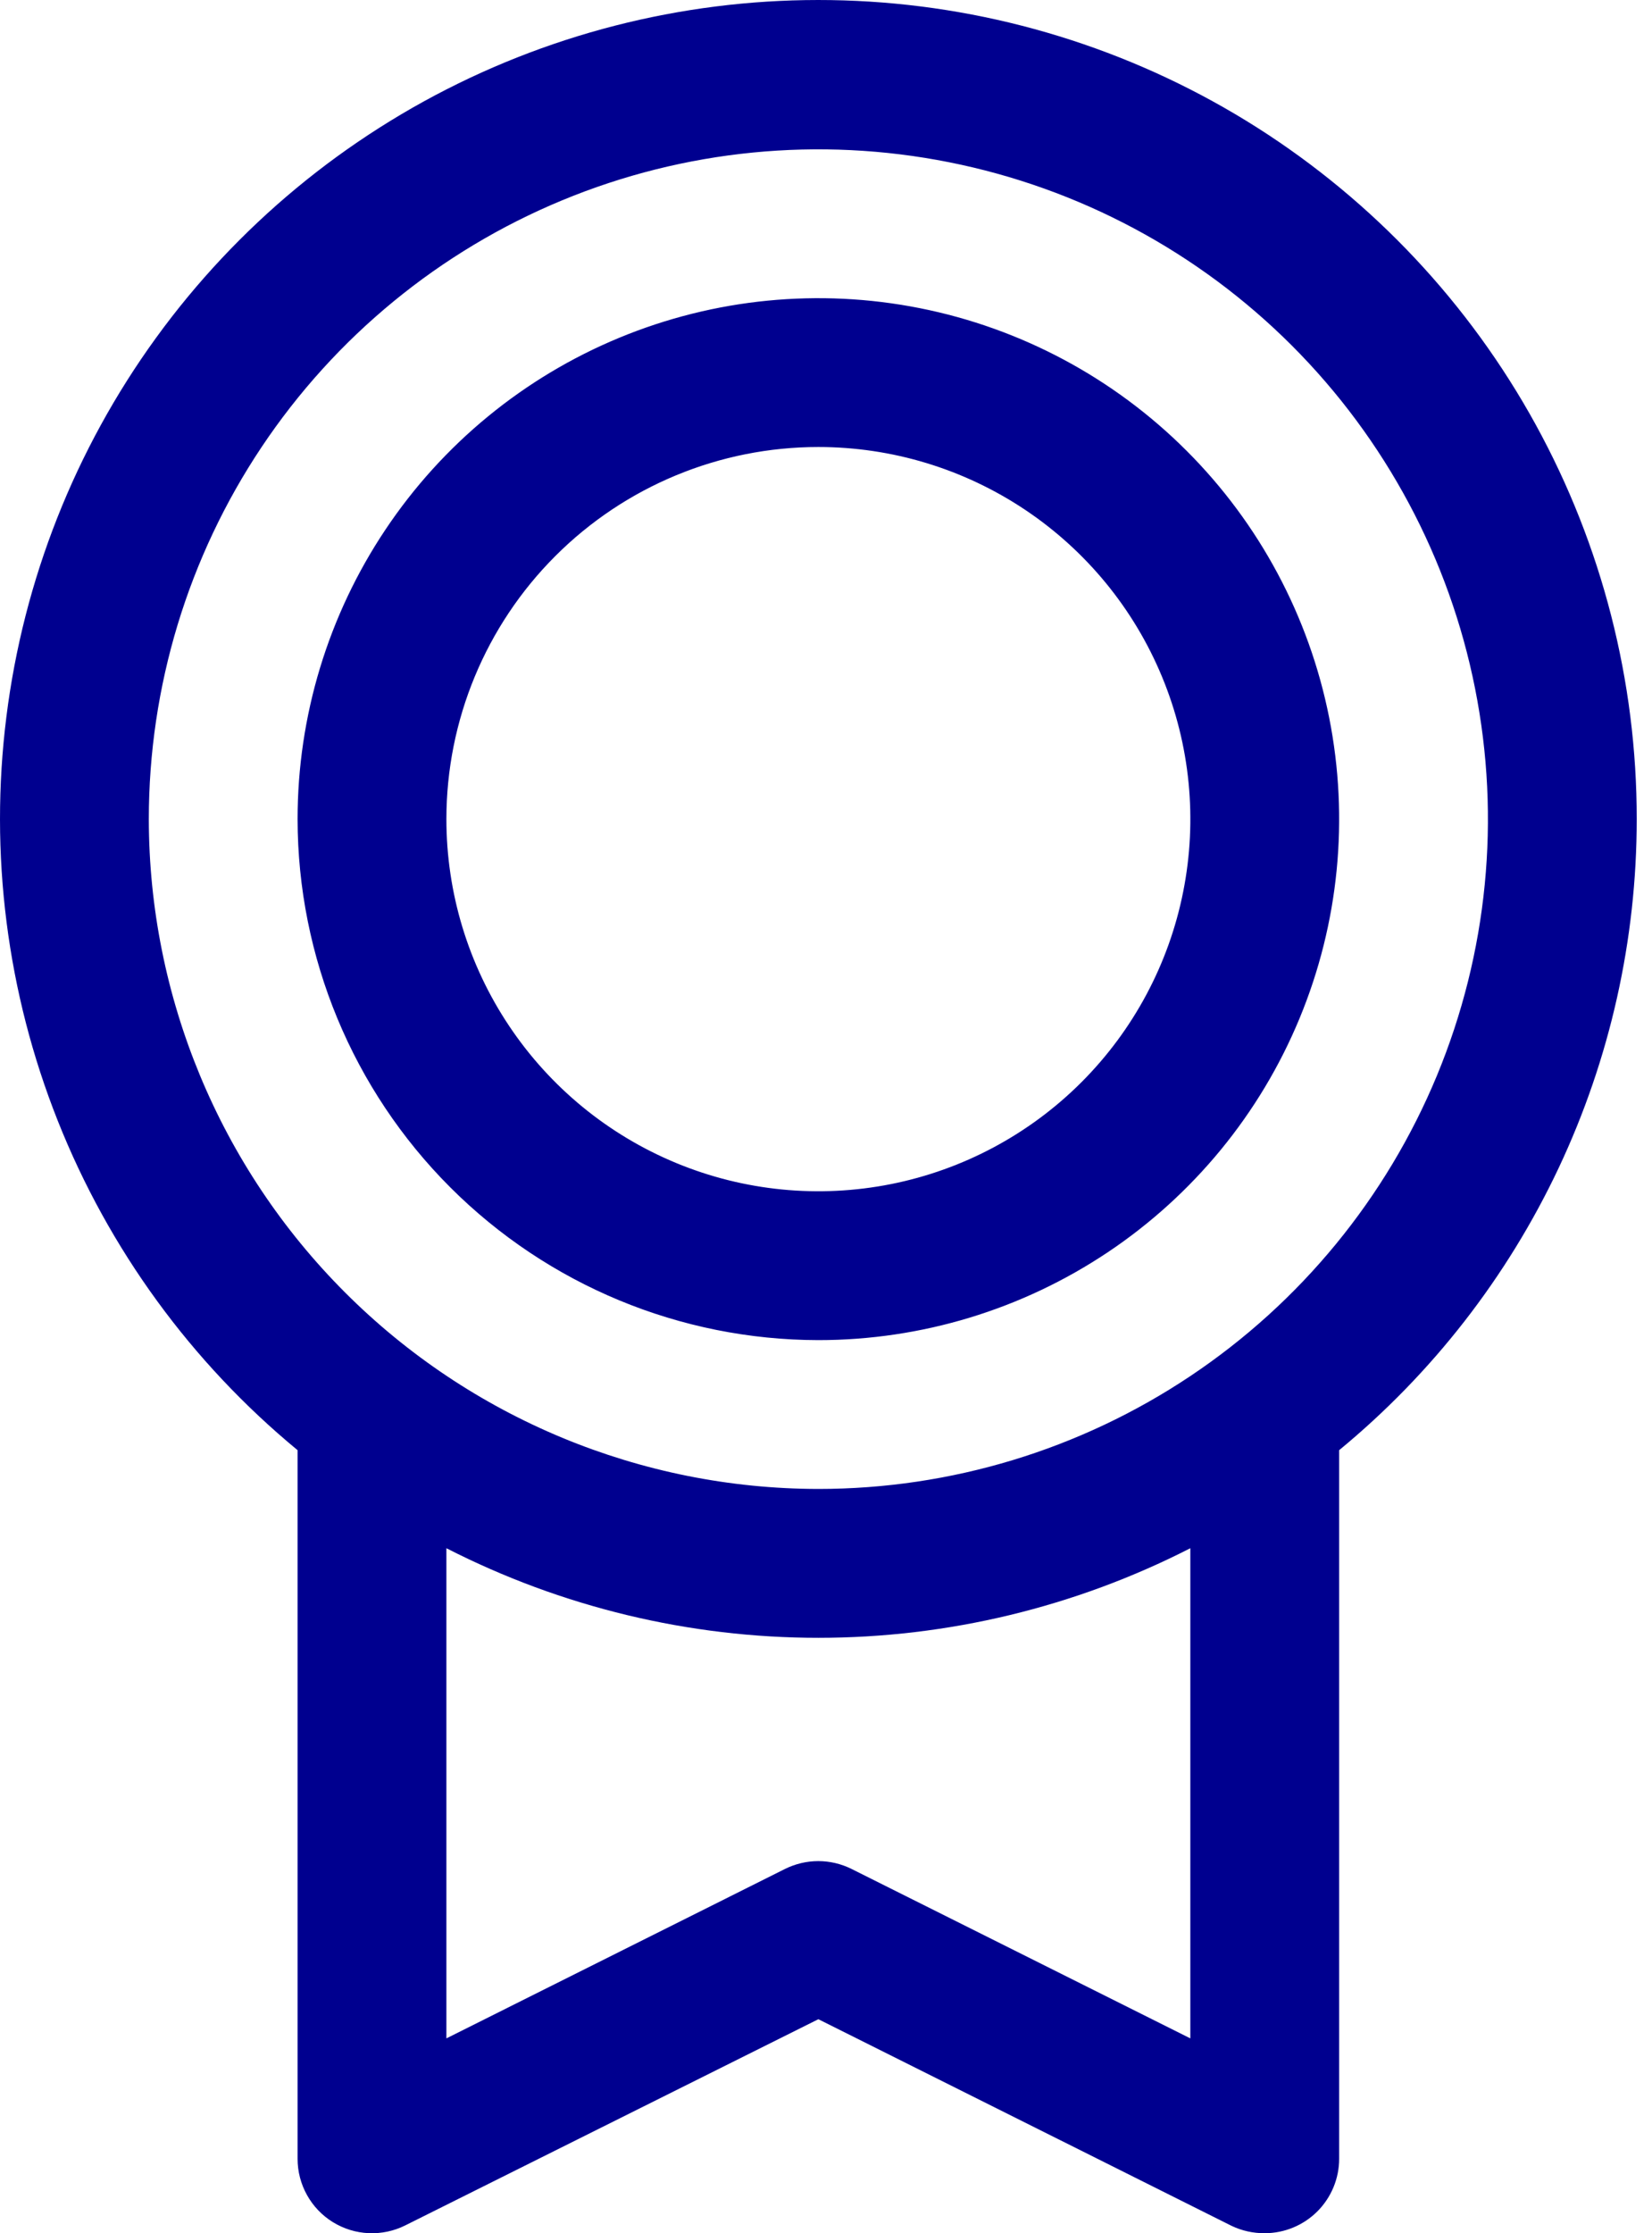
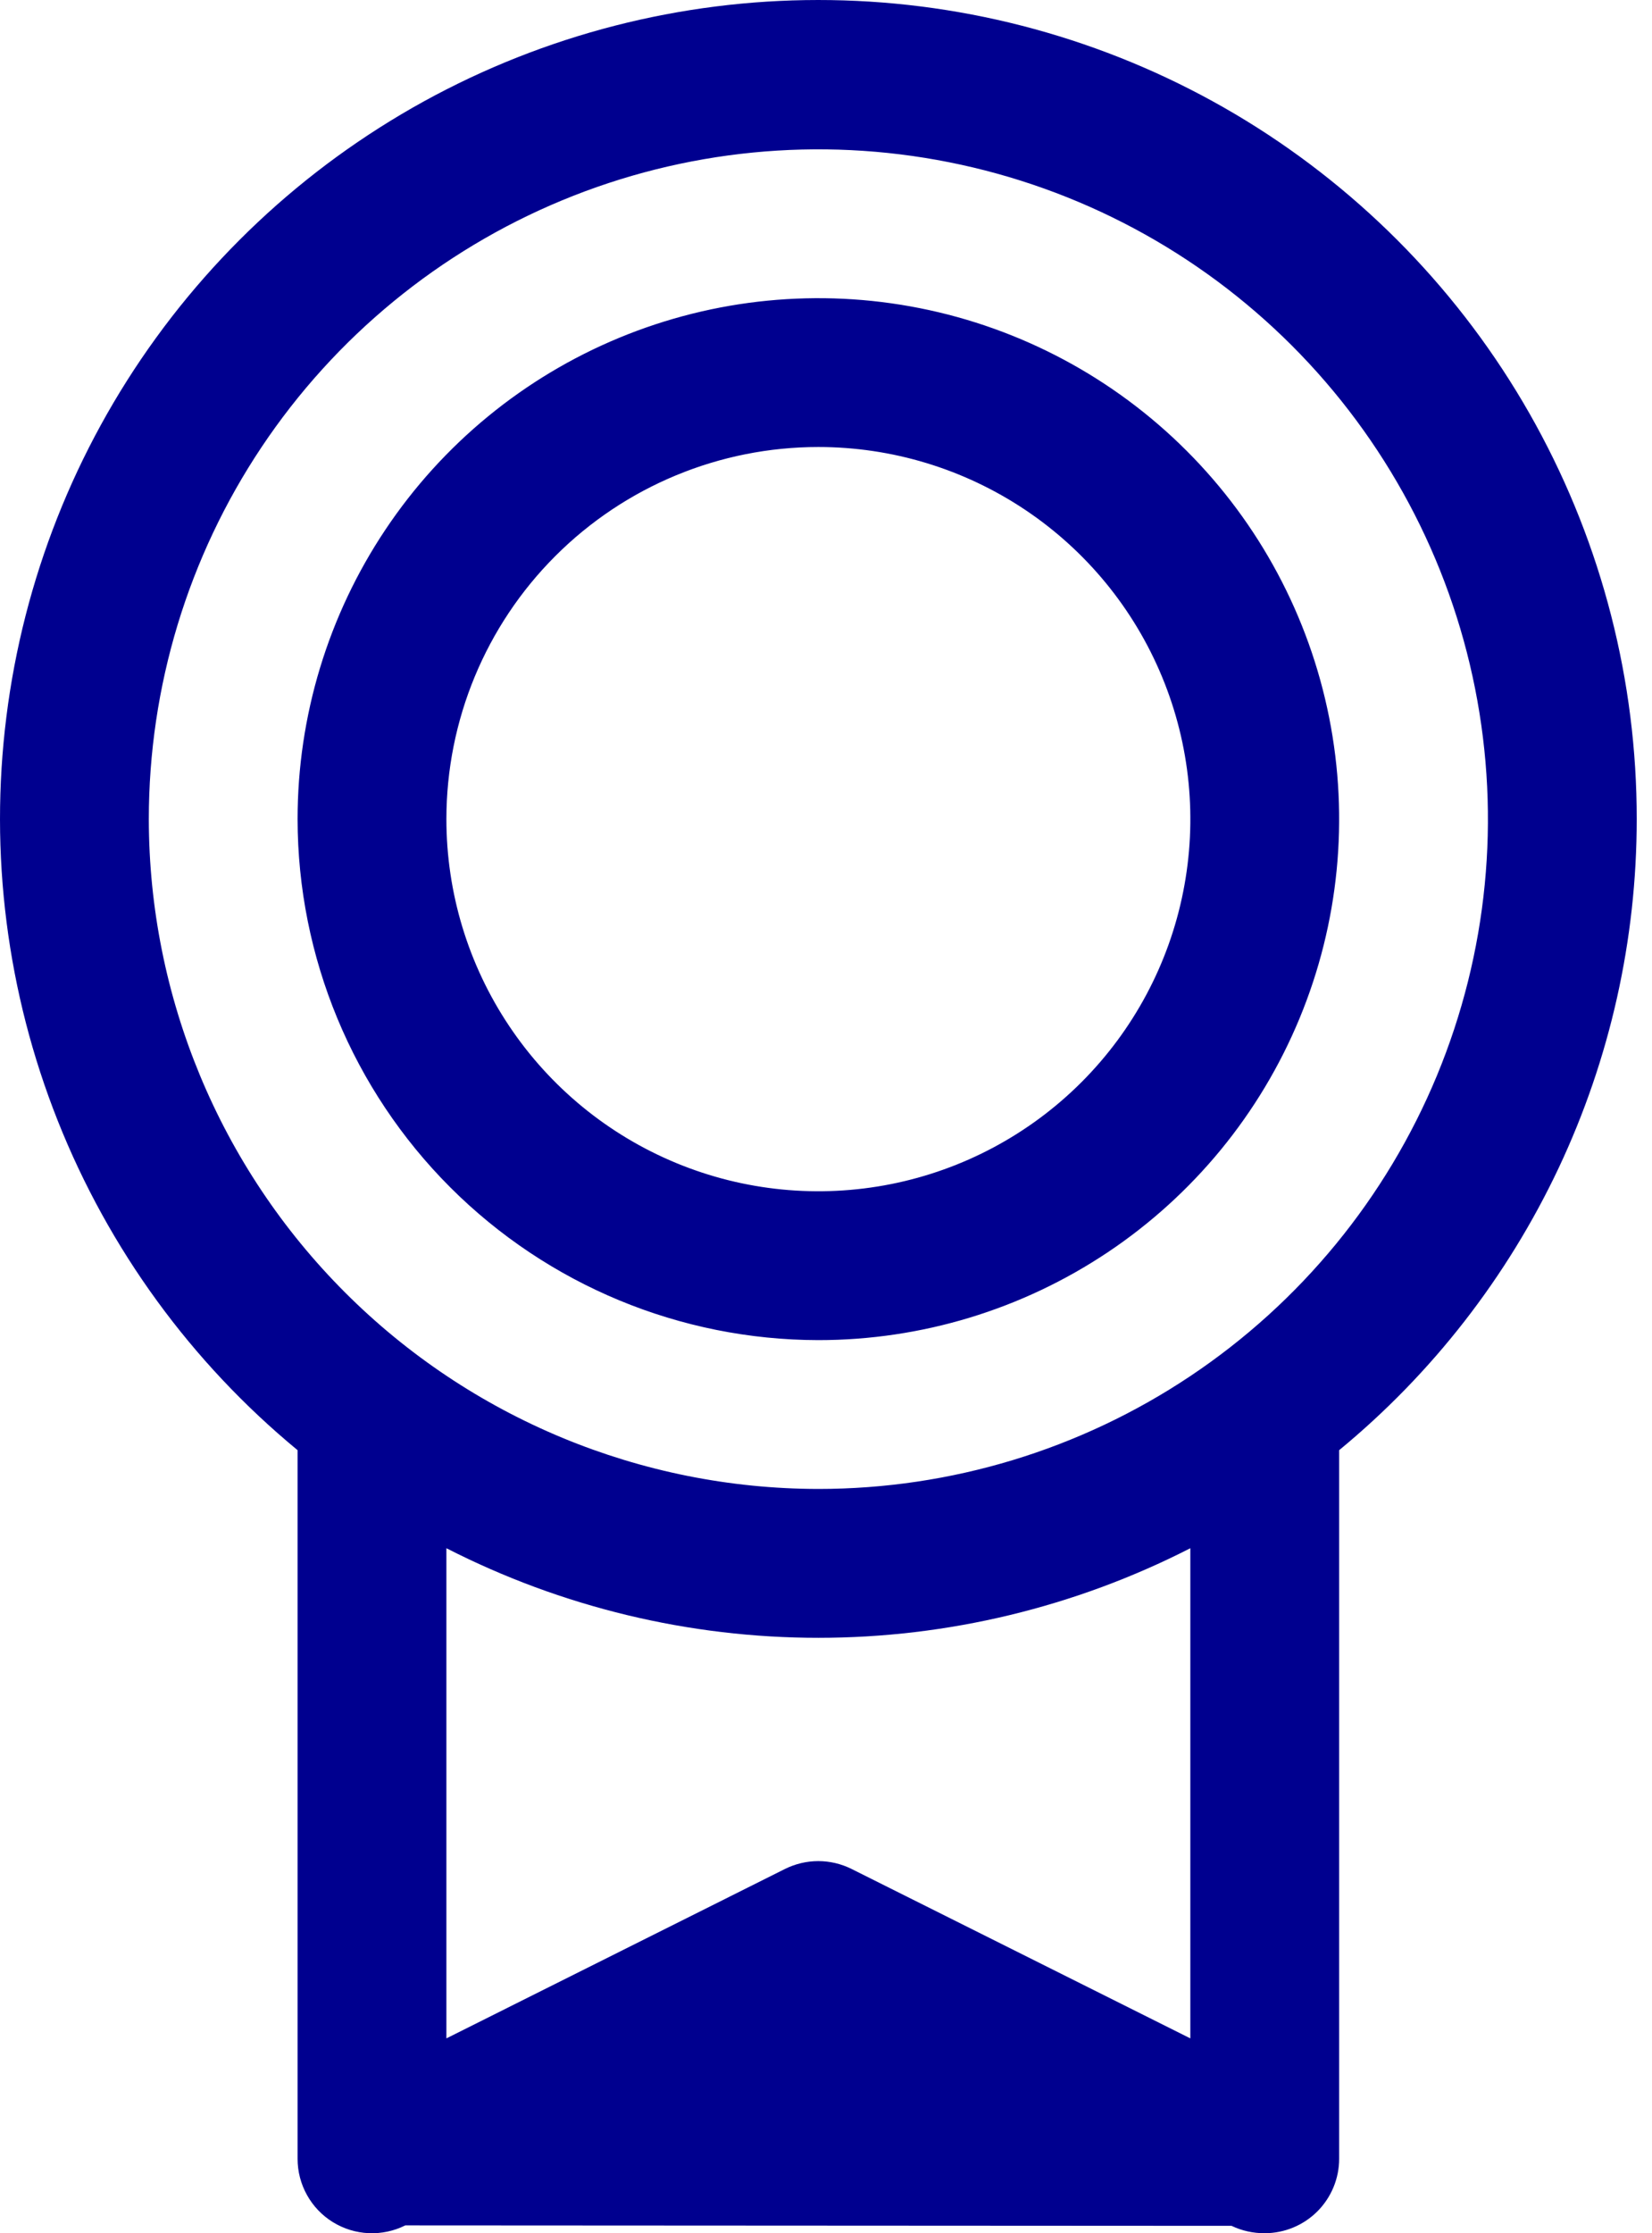
<svg xmlns="http://www.w3.org/2000/svg" width="37" height="50" viewBox="0 0 37 50" fill="none">
-   <path d="M36.658 18.34C36.66 15.251 35.881 12.212 34.394 9.504C32.907 6.797 30.759 4.51 28.152 2.854C25.544 1.199 22.56 0.23 19.477 0.036C16.394 -0.157 13.313 0.431 10.518 1.747C7.724 3.064 5.308 5.065 3.494 7.565C1.68 10.065 0.527 12.983 0.143 16.048C-0.242 19.113 0.154 22.225 1.295 25.096C2.435 27.966 4.282 30.502 6.665 32.468V48.333C6.665 48.617 6.737 48.896 6.876 49.145C7.014 49.393 7.213 49.602 7.455 49.751C7.697 49.9 7.973 49.986 8.257 49.998C8.54 50.011 8.823 49.951 9.077 49.824L18.329 45.208L27.583 49.834C27.815 49.945 28.069 50.001 28.326 49.999C28.768 49.999 29.192 49.823 29.505 49.511C29.817 49.198 29.993 48.775 29.993 48.333V32.468C32.078 30.751 33.756 28.593 34.909 26.151C36.061 23.708 36.658 21.041 36.658 18.34ZM3.333 18.34C3.333 15.374 4.212 12.474 5.86 10.008C7.508 7.542 9.85 5.62 12.59 4.485C15.33 3.35 18.346 3.053 21.255 3.632C24.164 4.21 26.836 5.638 28.933 7.736C31.03 9.833 32.459 12.505 33.037 15.414C33.616 18.323 33.319 21.338 32.184 24.079C31.049 26.819 29.127 29.161 26.66 30.809C24.194 32.457 21.295 33.336 18.329 33.336C14.353 33.332 10.541 31.75 7.73 28.939C4.918 26.128 3.337 22.316 3.333 18.34ZM26.66 45.637L19.073 41.844C18.841 41.729 18.586 41.668 18.327 41.668C18.068 41.668 17.813 41.729 17.581 41.844L9.998 45.637V34.663C12.577 35.981 15.432 36.669 18.329 36.669C21.226 36.669 24.081 35.981 26.66 34.663V45.637ZM18.329 30.004C20.636 30.004 22.891 29.32 24.809 28.038C26.727 26.756 28.222 24.935 29.105 22.803C29.988 20.672 30.219 18.327 29.769 16.064C29.319 13.802 28.208 11.723 26.576 10.092C24.945 8.461 22.867 7.35 20.604 6.9C18.342 6.45 15.997 6.681 13.865 7.564C11.734 8.447 9.912 9.942 8.631 11.86C7.349 13.778 6.665 16.033 6.665 18.34C6.668 21.432 7.898 24.397 10.085 26.584C12.272 28.77 15.236 30 18.329 30.004ZM18.329 10.008C19.977 10.008 21.587 10.497 22.957 11.412C24.328 12.328 25.395 13.629 26.026 15.152C26.657 16.674 26.822 18.349 26.5 19.965C26.179 21.581 25.385 23.066 24.22 24.231C23.055 25.396 21.57 26.19 19.954 26.511C18.338 26.832 16.663 26.668 15.141 26.037C13.618 25.406 12.317 24.338 11.402 22.968C10.486 21.598 9.998 19.988 9.998 18.34C9.998 16.13 10.875 14.011 12.438 12.449C14 10.886 16.119 10.008 18.329 10.008Z" fill="#00008F" />
+   <path d="M36.658 18.34C36.66 15.251 35.881 12.212 34.394 9.504C32.907 6.797 30.759 4.51 28.152 2.854C25.544 1.199 22.56 0.23 19.477 0.036C16.394 -0.157 13.313 0.431 10.518 1.747C7.724 3.064 5.308 5.065 3.494 7.565C1.68 10.065 0.527 12.983 0.143 16.048C-0.242 19.113 0.154 22.225 1.295 25.096C2.435 27.966 4.282 30.502 6.665 32.468V48.333C6.665 48.617 6.737 48.896 6.876 49.145C7.014 49.393 7.213 49.602 7.455 49.751C7.697 49.9 7.973 49.986 8.257 49.998C8.54 50.011 8.823 49.951 9.077 49.824L27.583 49.834C27.815 49.945 28.069 50.001 28.326 49.999C28.768 49.999 29.192 49.823 29.505 49.511C29.817 49.198 29.993 48.775 29.993 48.333V32.468C32.078 30.751 33.756 28.593 34.909 26.151C36.061 23.708 36.658 21.041 36.658 18.34ZM3.333 18.34C3.333 15.374 4.212 12.474 5.86 10.008C7.508 7.542 9.85 5.62 12.59 4.485C15.33 3.35 18.346 3.053 21.255 3.632C24.164 4.21 26.836 5.638 28.933 7.736C31.03 9.833 32.459 12.505 33.037 15.414C33.616 18.323 33.319 21.338 32.184 24.079C31.049 26.819 29.127 29.161 26.66 30.809C24.194 32.457 21.295 33.336 18.329 33.336C14.353 33.332 10.541 31.75 7.73 28.939C4.918 26.128 3.337 22.316 3.333 18.34ZM26.66 45.637L19.073 41.844C18.841 41.729 18.586 41.668 18.327 41.668C18.068 41.668 17.813 41.729 17.581 41.844L9.998 45.637V34.663C12.577 35.981 15.432 36.669 18.329 36.669C21.226 36.669 24.081 35.981 26.66 34.663V45.637ZM18.329 30.004C20.636 30.004 22.891 29.32 24.809 28.038C26.727 26.756 28.222 24.935 29.105 22.803C29.988 20.672 30.219 18.327 29.769 16.064C29.319 13.802 28.208 11.723 26.576 10.092C24.945 8.461 22.867 7.35 20.604 6.9C18.342 6.45 15.997 6.681 13.865 7.564C11.734 8.447 9.912 9.942 8.631 11.86C7.349 13.778 6.665 16.033 6.665 18.34C6.668 21.432 7.898 24.397 10.085 26.584C12.272 28.77 15.236 30 18.329 30.004ZM18.329 10.008C19.977 10.008 21.587 10.497 22.957 11.412C24.328 12.328 25.395 13.629 26.026 15.152C26.657 16.674 26.822 18.349 26.5 19.965C26.179 21.581 25.385 23.066 24.22 24.231C23.055 25.396 21.57 26.19 19.954 26.511C18.338 26.832 16.663 26.668 15.141 26.037C13.618 25.406 12.317 24.338 11.402 22.968C10.486 21.598 9.998 19.988 9.998 18.34C9.998 16.13 10.875 14.011 12.438 12.449C14 10.886 16.119 10.008 18.329 10.008Z" fill="#00008F" />
</svg>